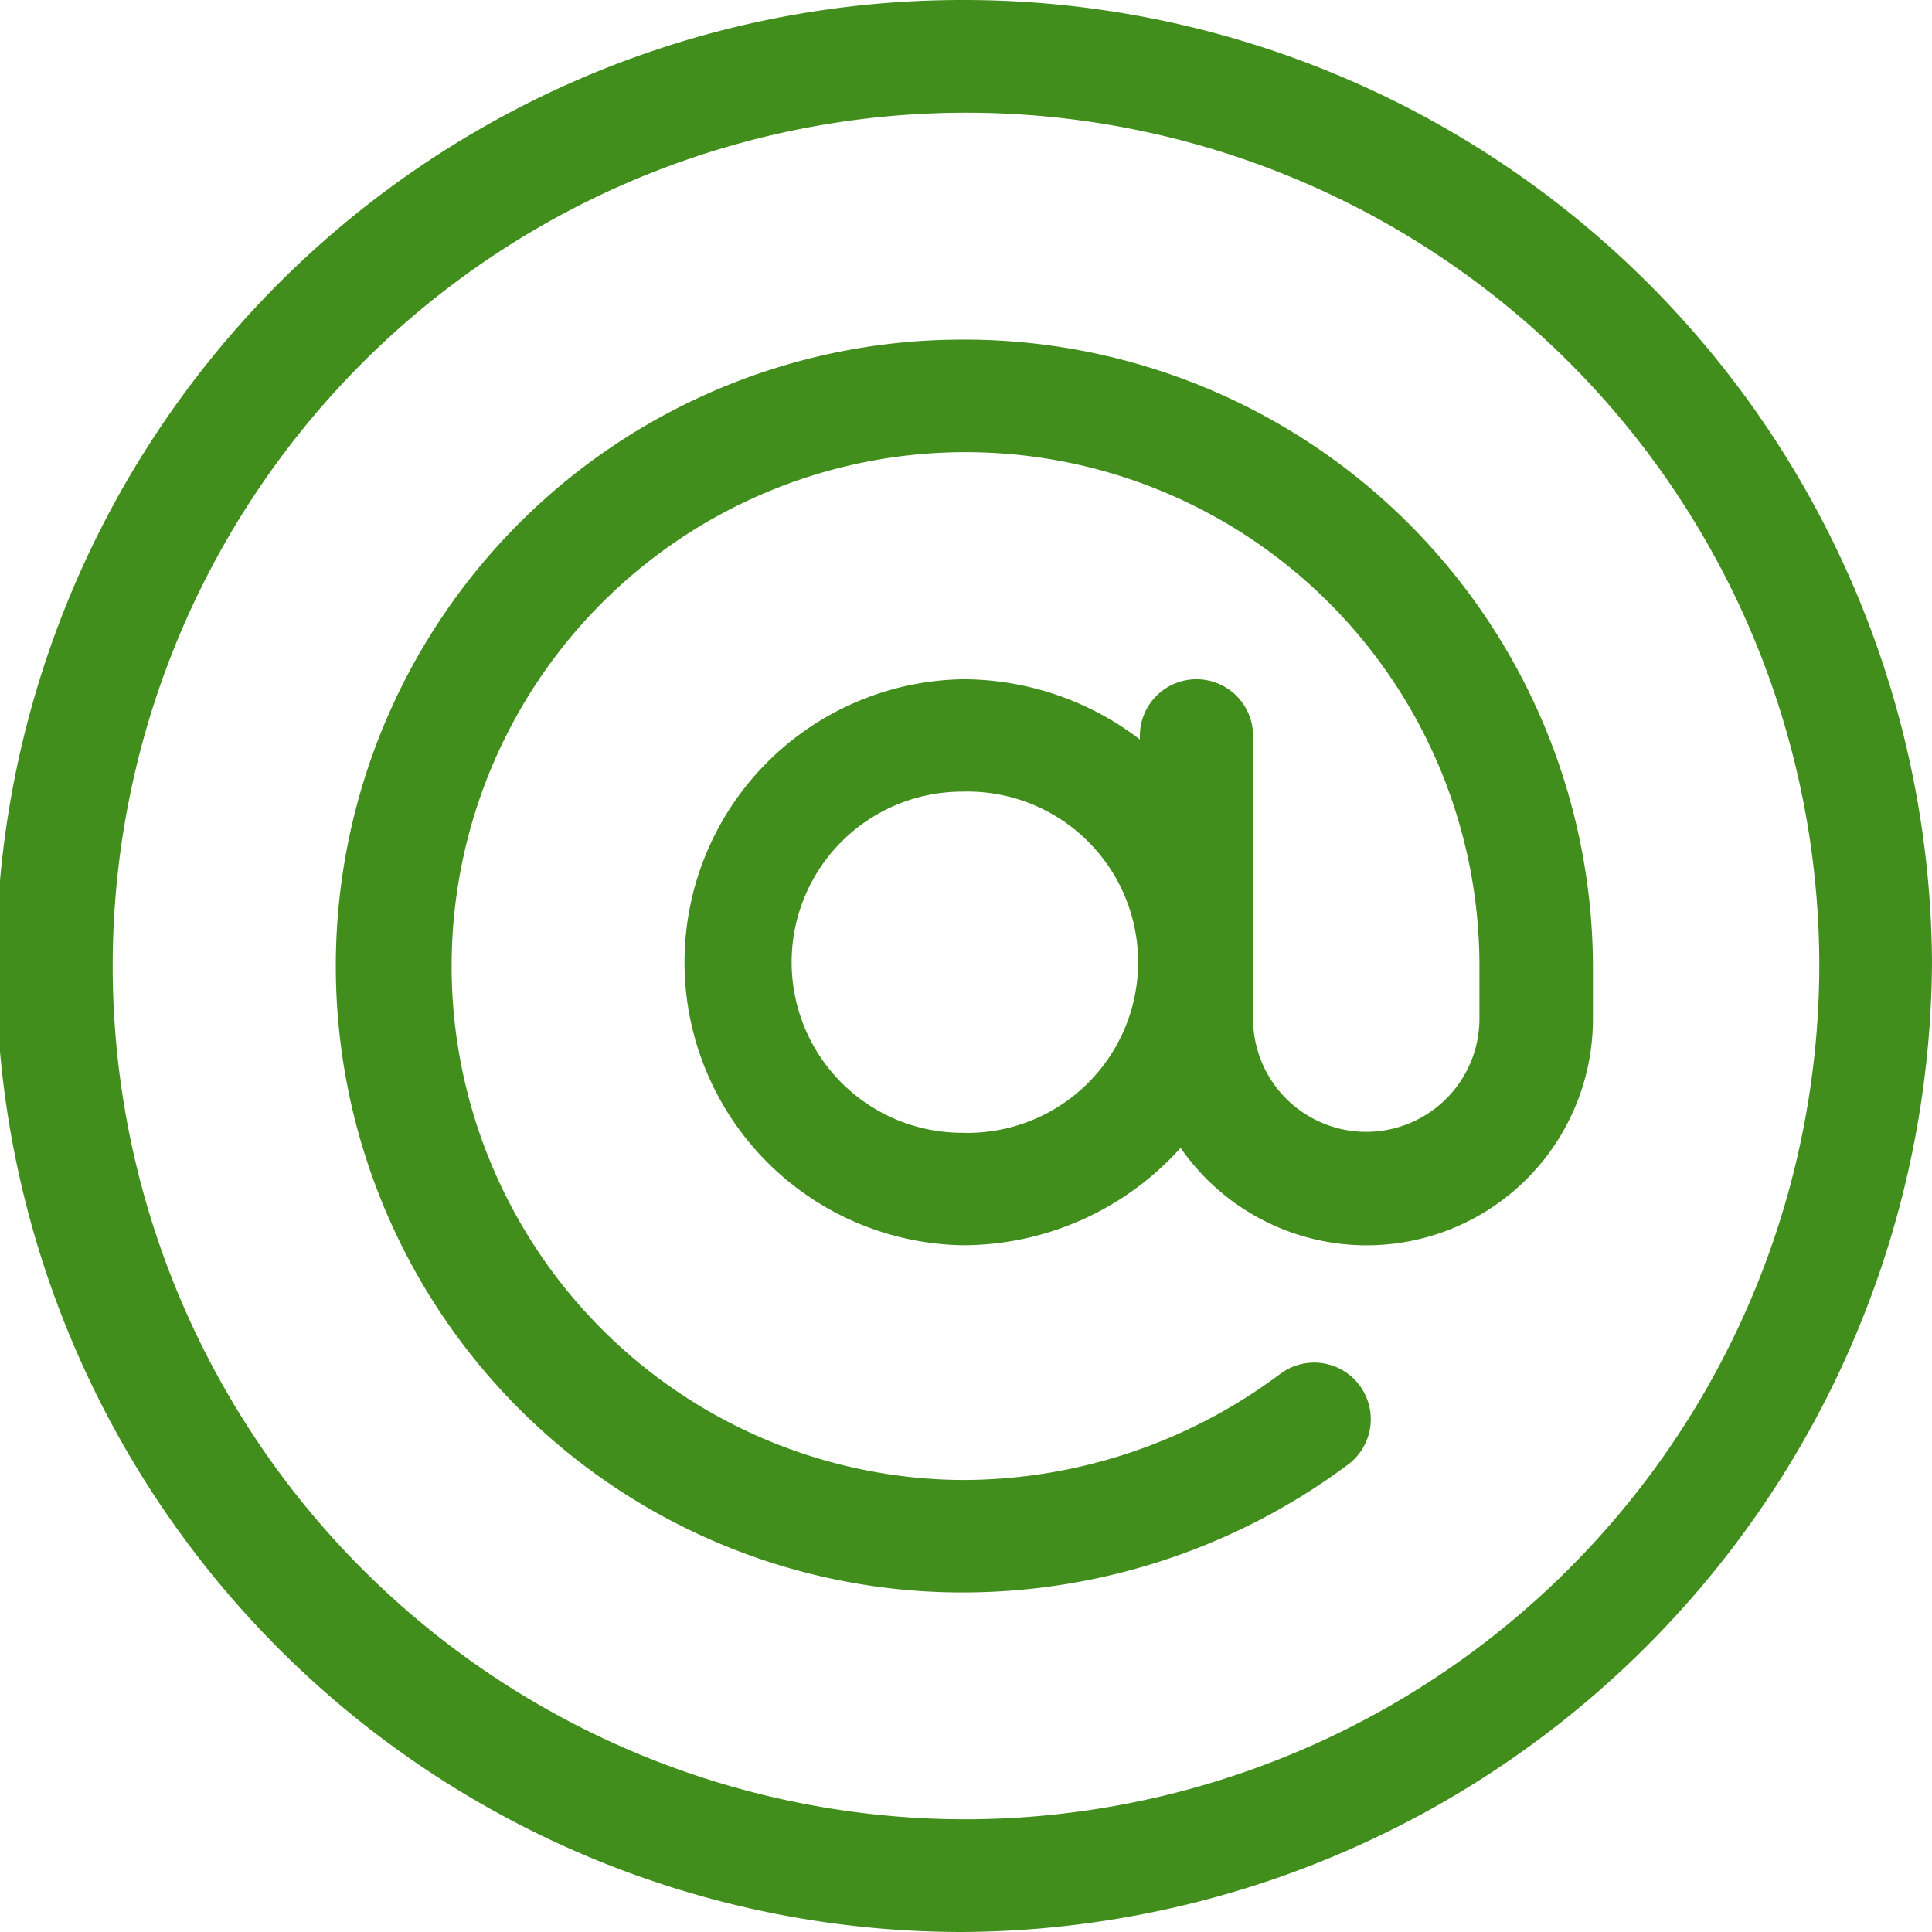
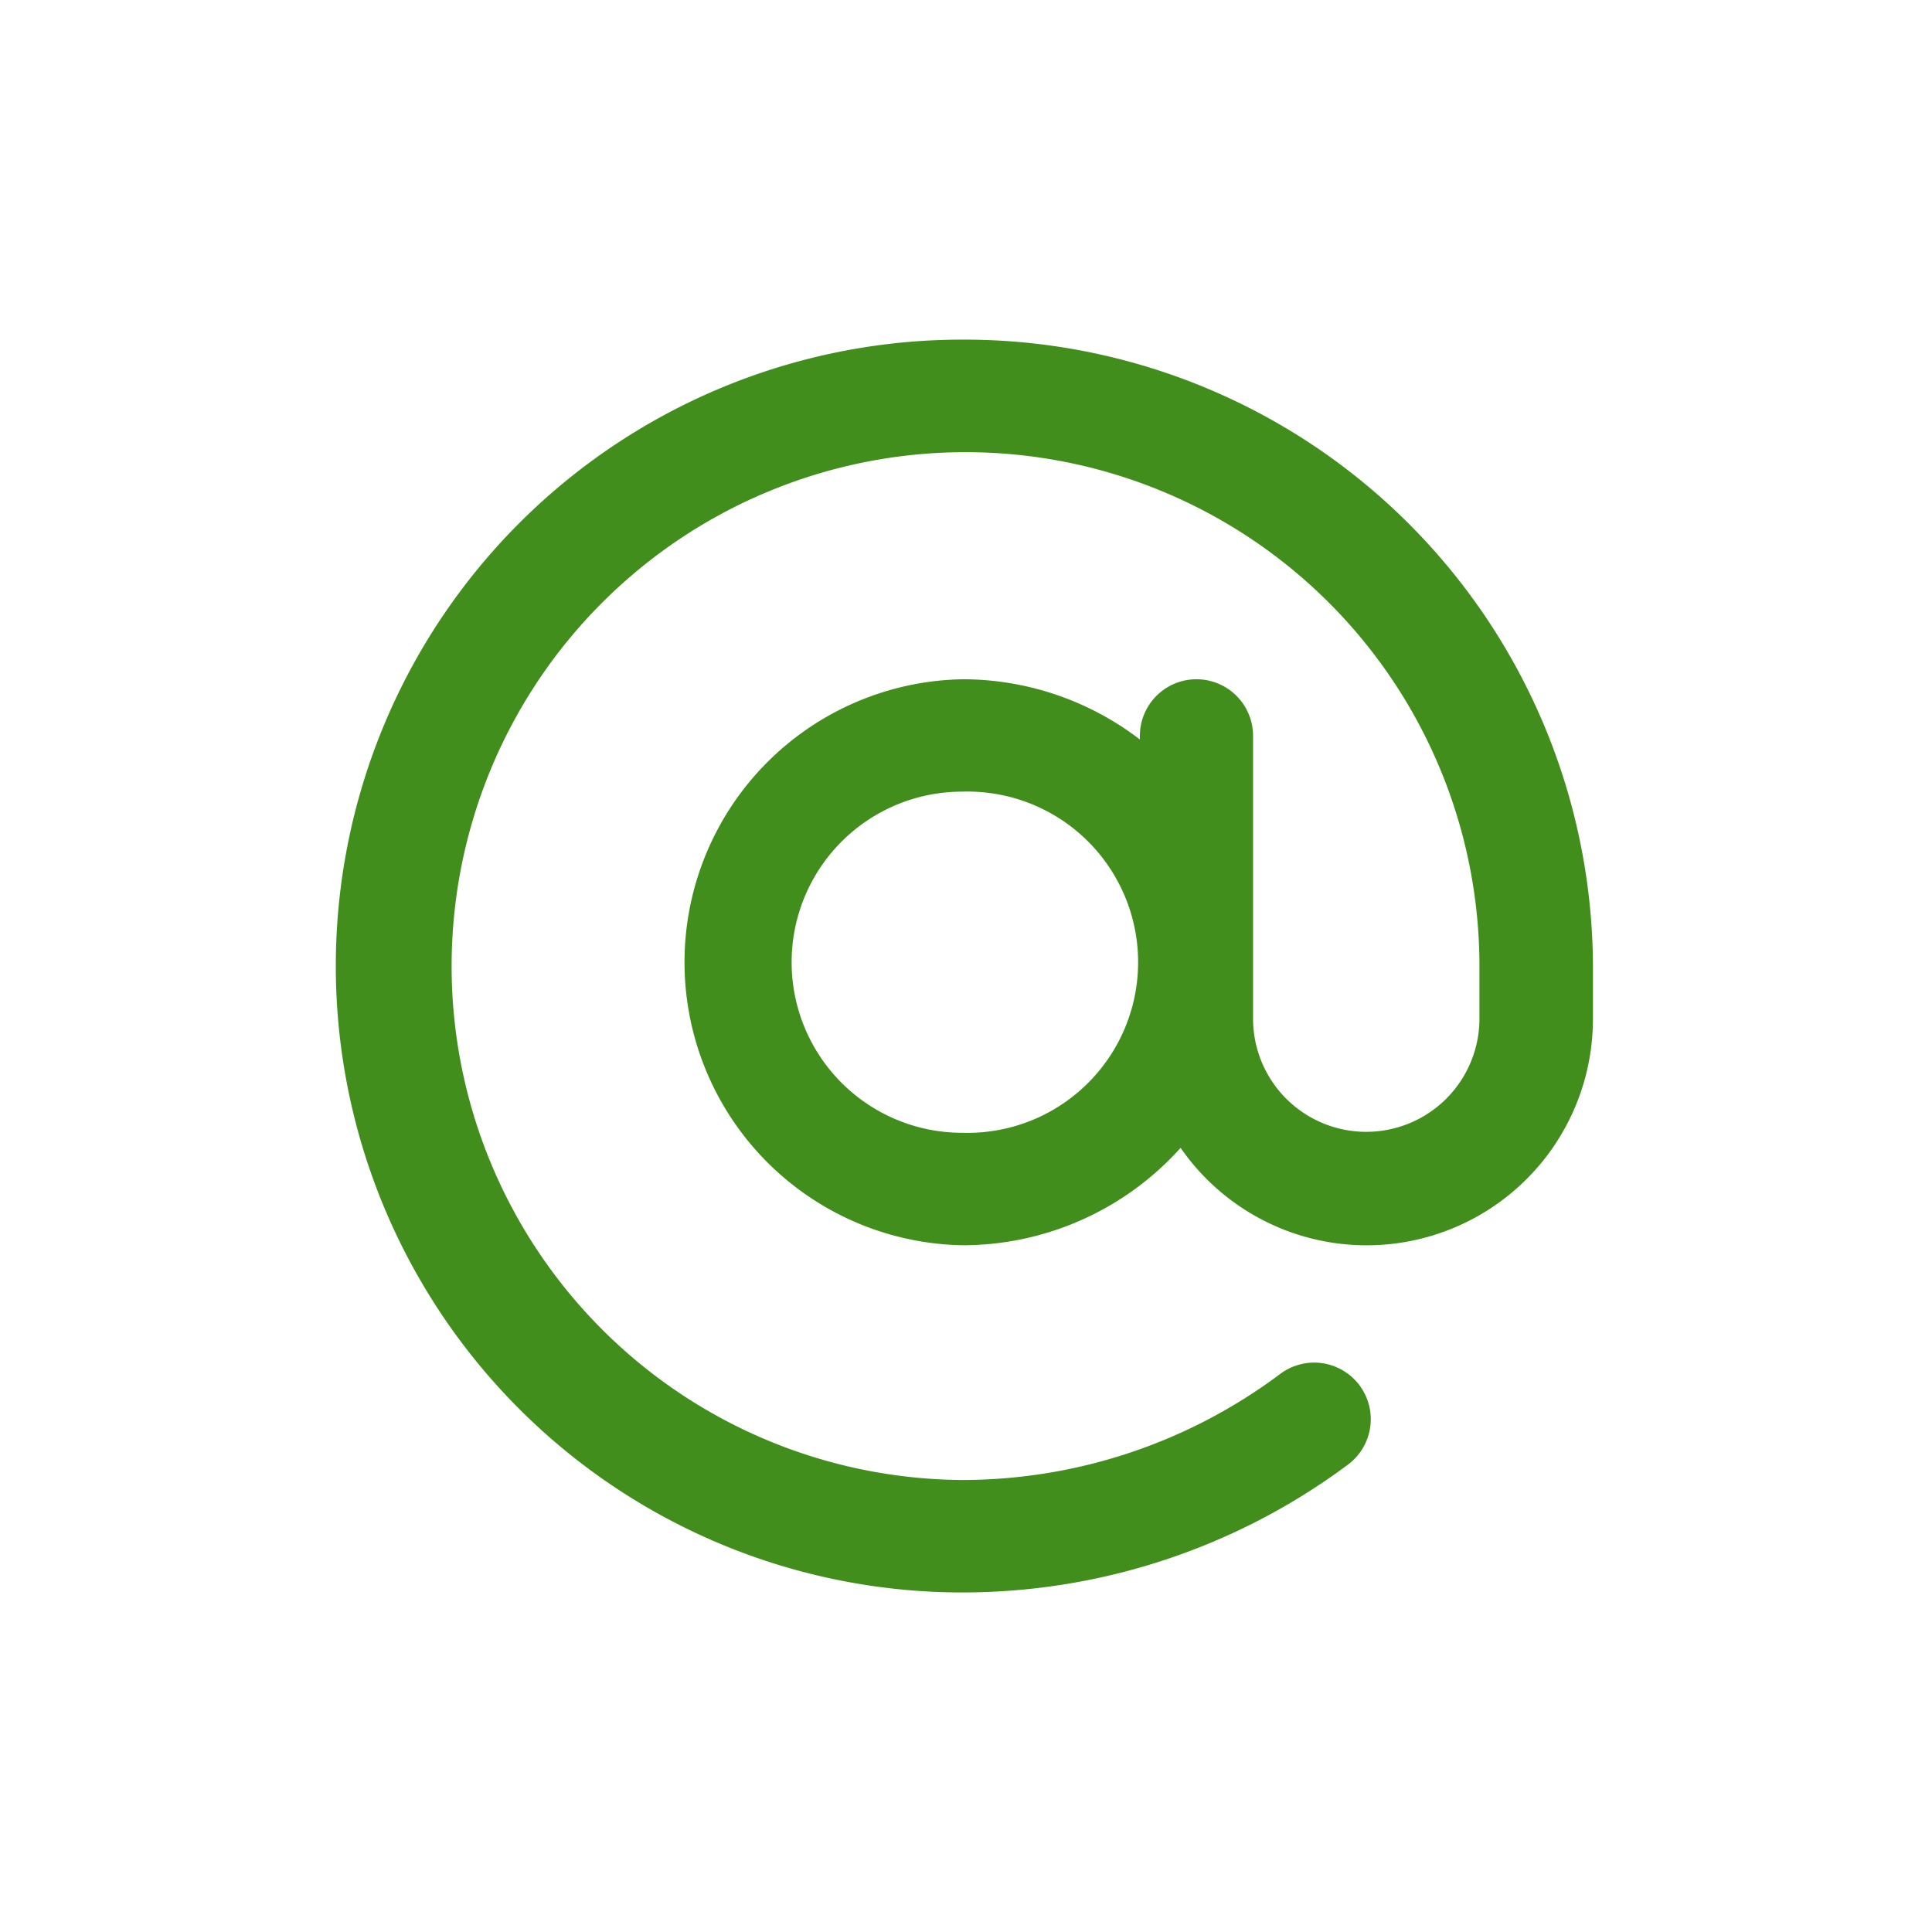
<svg xmlns="http://www.w3.org/2000/svg" id="icon-mail" width="24" height="24" viewBox="0 0 24 24">
  <g id="Group_5296" data-name="Group 5296">
    <g id="Group_5295" data-name="Group 5295">
-       <path id="Path_5246" data-name="Path 5246" d="M11.953,0a12,12,0,0,0,0,24A12.112,12.112,0,0,0,24,11.953,12.027,12.027,0,0,0,11.953,0Zm0,22.6A10.6,10.6,0,1,1,22.6,11.953,10.622,10.622,0,0,1,11.953,22.6Z" fill="#428e1d" />
-     </g>
+       </g>
  </g>
  <g id="Group_5298" data-name="Group 5298" transform="translate(4.219 4.219)">
    <g id="Group_5297" data-name="Group 5297">
      <path id="Path_5247" data-name="Path 5247" d="M97.734,90a7.781,7.781,0,0,0,0,15.563,8.018,8.018,0,0,0,4.8-1.594.7.7,0,0,0-.856-1.116,6.593,6.593,0,0,1-3.941,1.313,6.384,6.384,0,1,1,6.422-6.431v.7a1.406,1.406,0,0,1-2.812,0V94.922a.7.7,0,0,0-1.406,0v.045a3.623,3.623,0,0,0-2.2-.748,3.516,3.516,0,0,0,0,7.031,3.641,3.641,0,0,0,2.706-1.21,2.811,2.811,0,0,0,5.122-1.6v-.7A7.809,7.809,0,0,0,97.734,90Zm0,9.853a2.119,2.119,0,0,1,0-4.238,2.12,2.12,0,1,1,0,4.238Z" transform="translate(-90 -90)" fill="#428e1d" />
    </g>
  </g>
</svg>